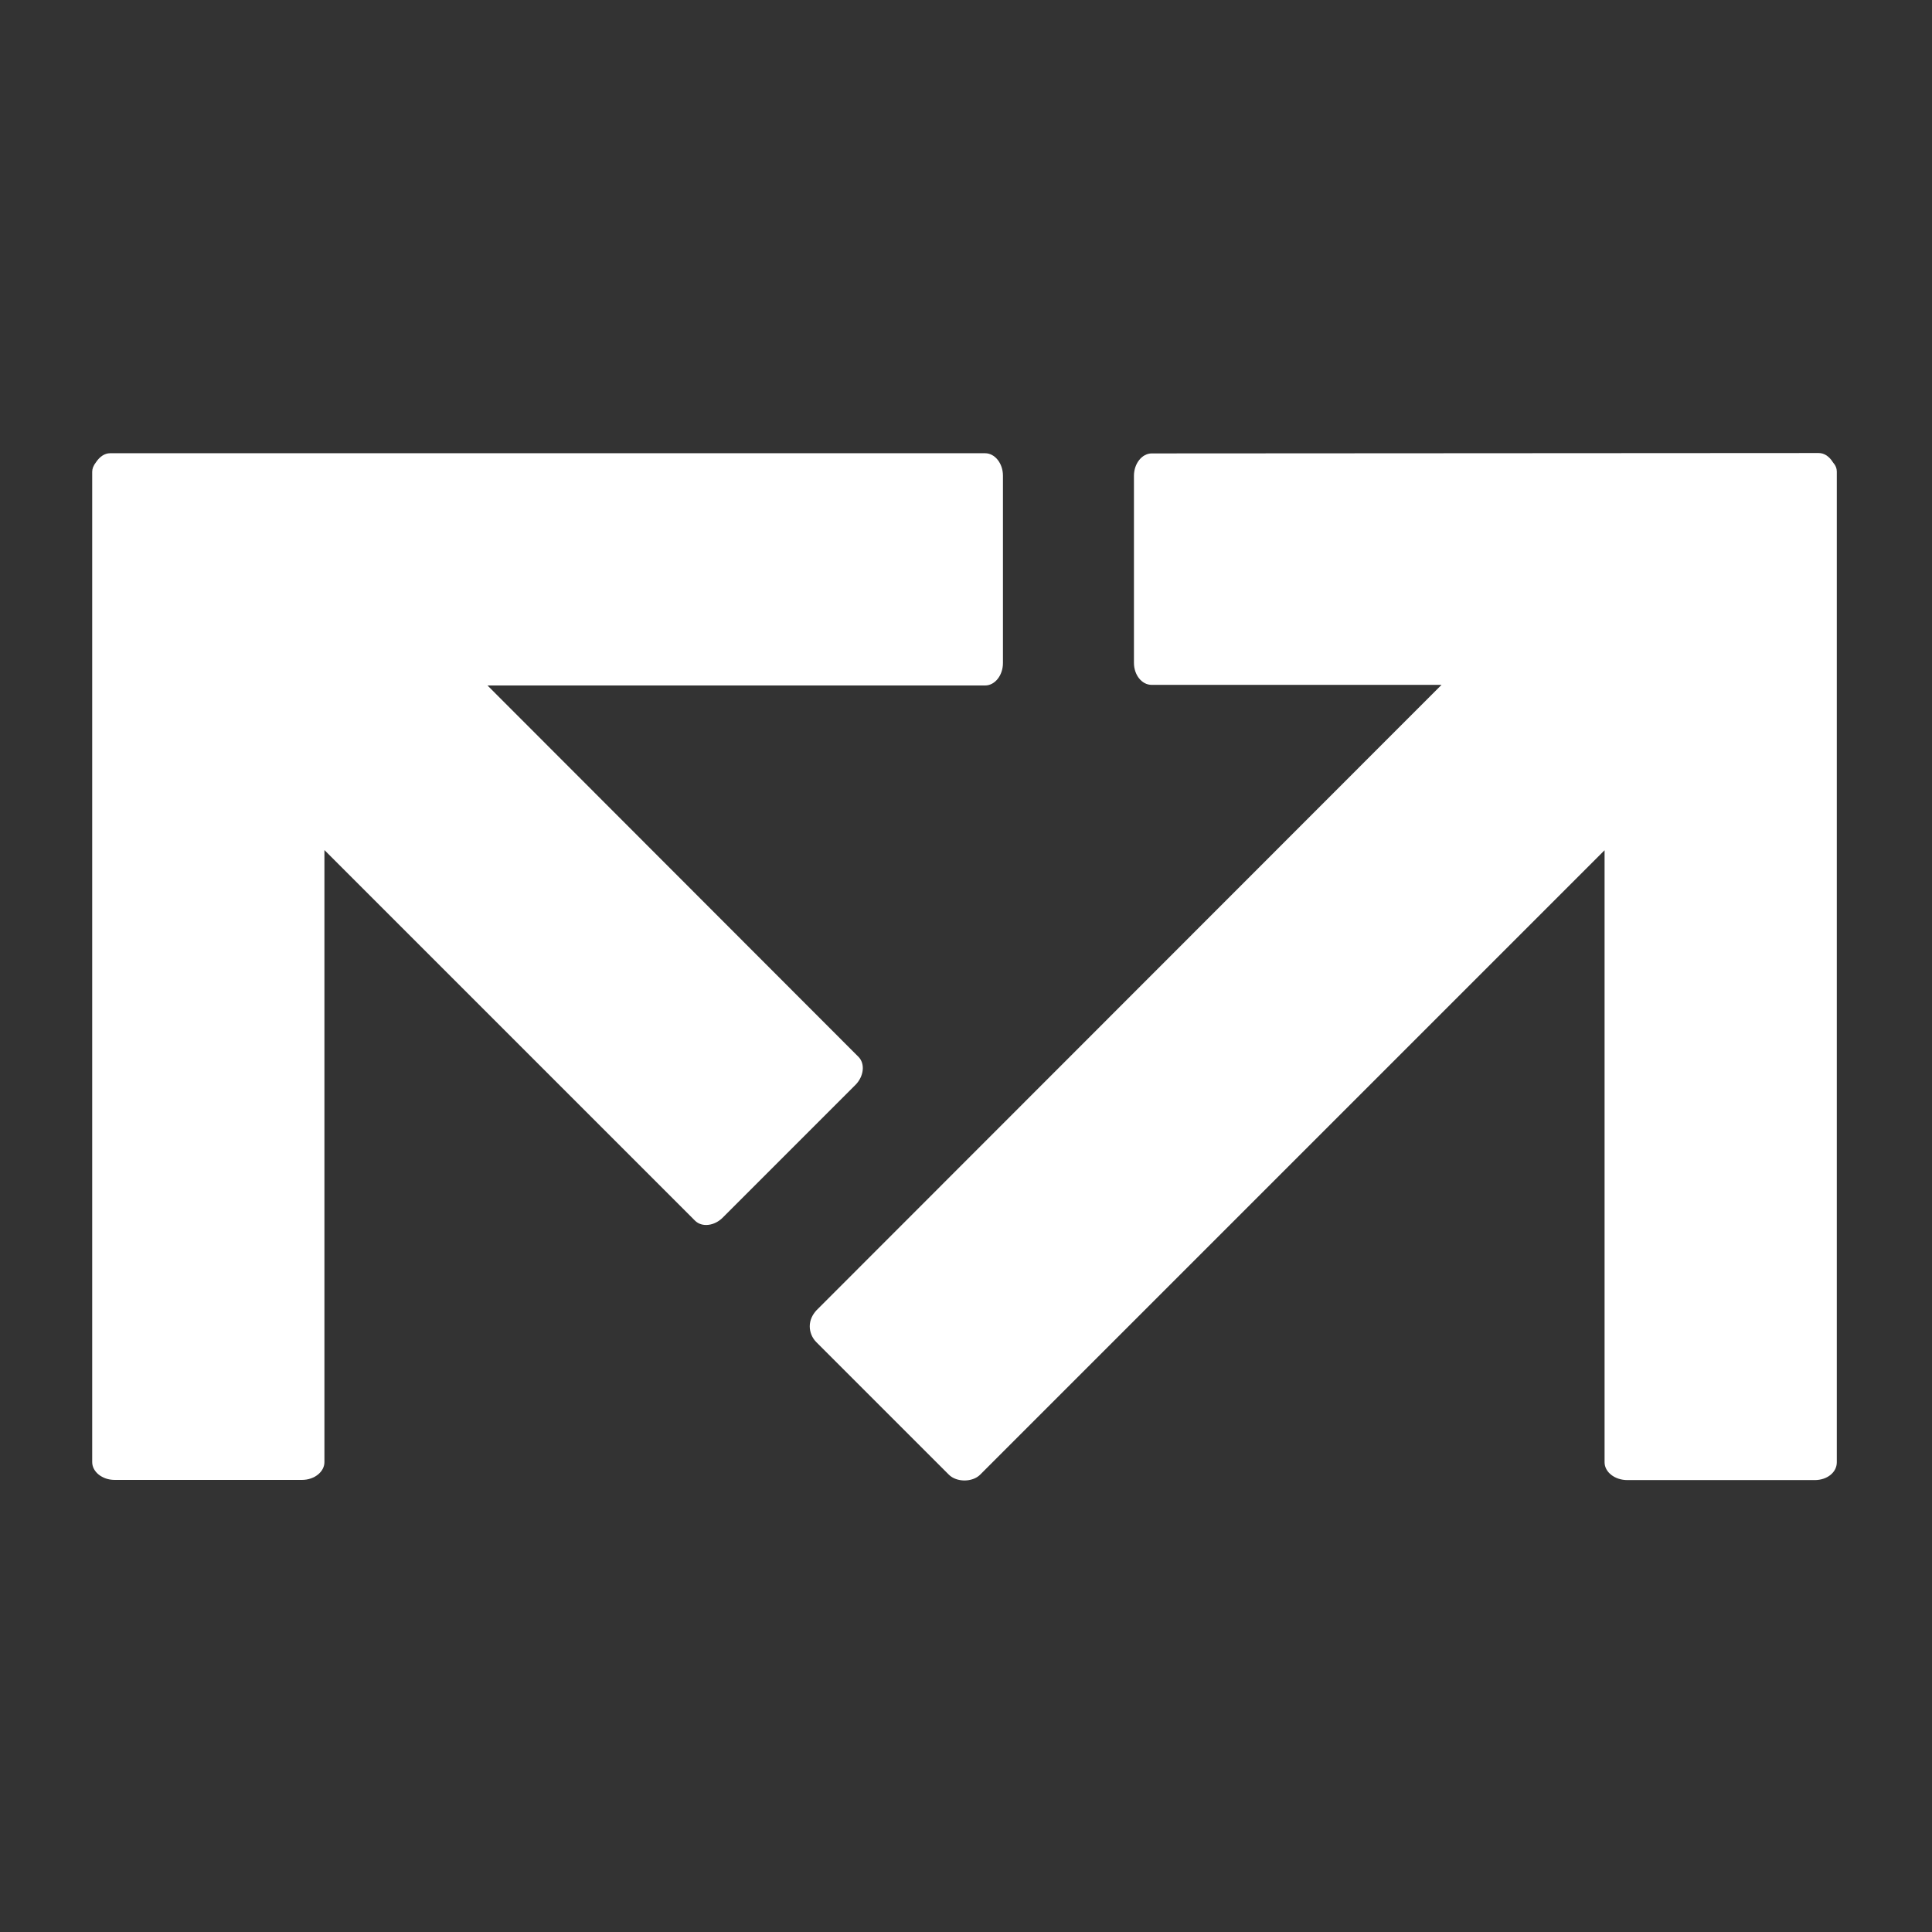
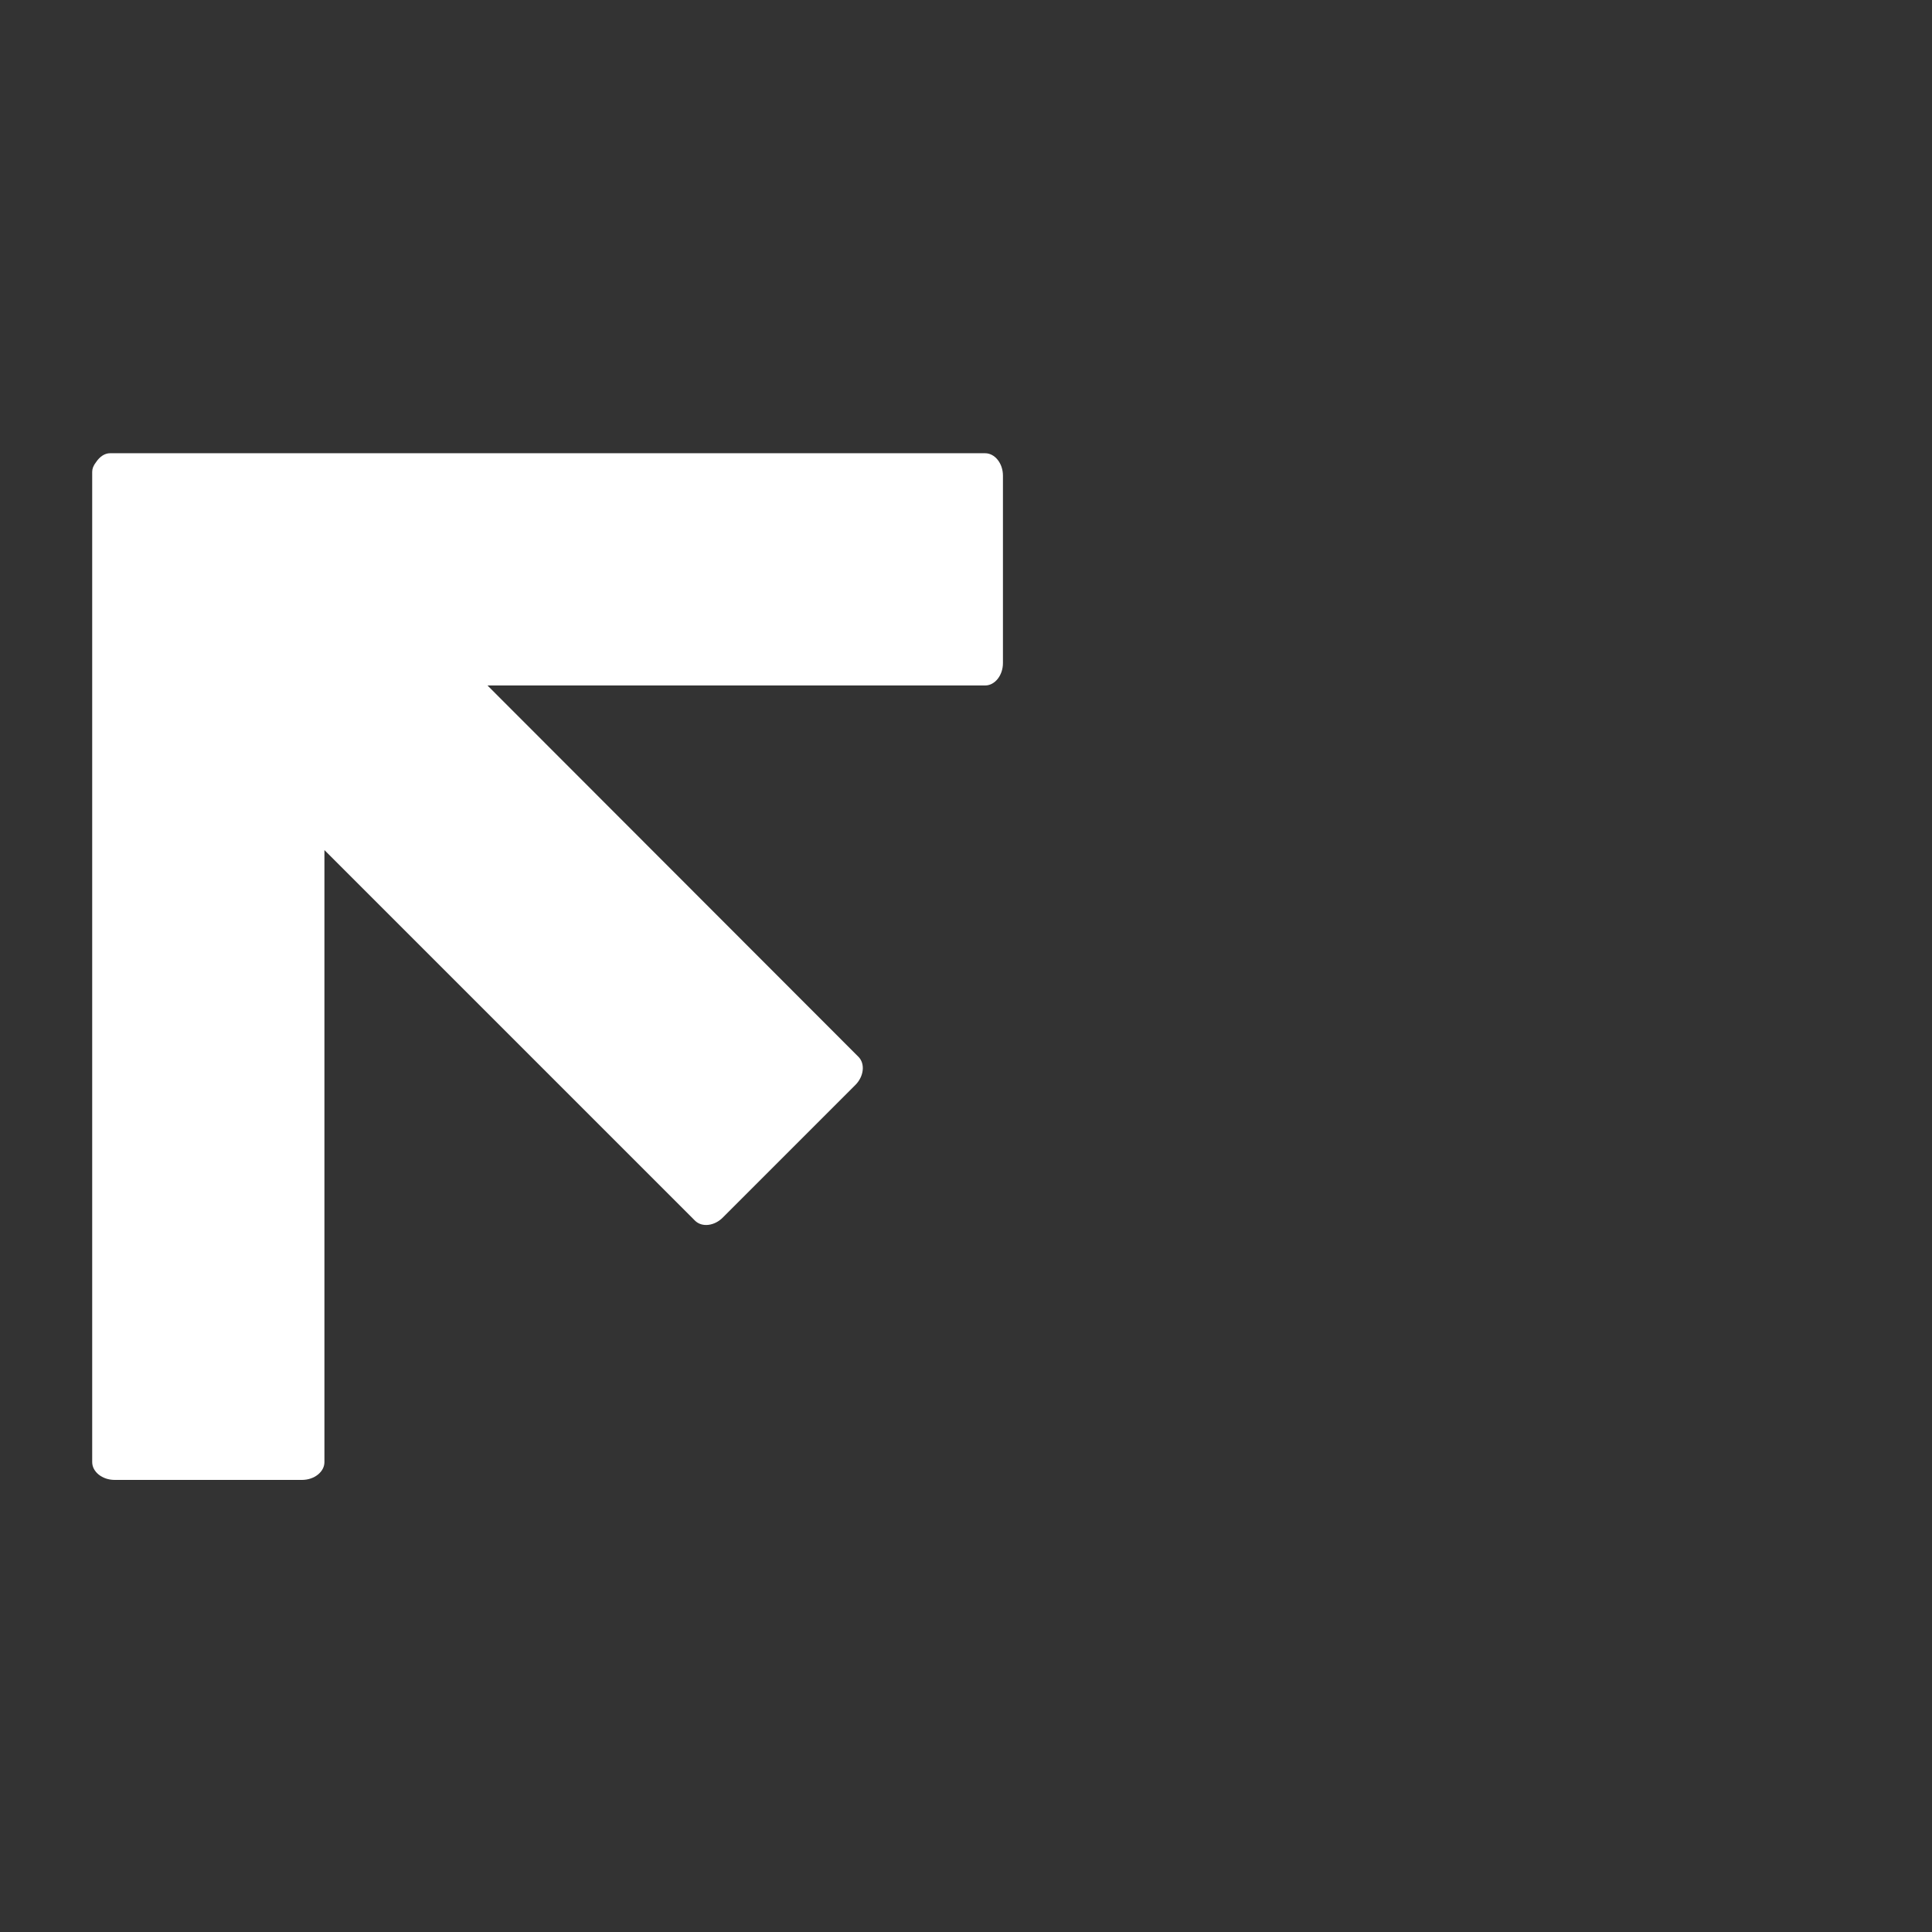
<svg xmlns="http://www.w3.org/2000/svg" version="1.1" id="Vrstva_1" x="0px" y="0px" viewBox="0 0 500 500" style="enable-background:new 0 0 500 500;" xml:space="preserve">
  <rect x="0" y="0" width="500" height="500" fill="#333333" stroke="none" />
  <style type="text/css">
	.st0{fill:#FFFFFF;}
</style>
  <g id="g14">
    <g id="g76" transform="translate(228.063,141.144)">
-       <path id="path78" class="st0" d="M246.3-21.5c-1-1.6-2.3-2.4-3.7-2.4L70-23.8c-2.5,0-4.6,2.6-4.6,5.8v48.4c0,3.1,2,5.7,4.6,5.7    H145L-16.8,198c-1,1.1-1.7,2.5-1.7,4.1c0,1.5,0.6,3,1.7,4.1l34.3,34.3c2,2,6.1,2,8.1,0L187.2,78.9v158.4c0,2.5,2.6,4.6,5.9,4.6    h48.5c3.2,0,5.7-2,5.7-4.6V-19.1C247.3-19.9,247-20.7,246.3-21.5" />
-     </g>
+       </g>
    <g id="g80" transform="translate(119.461,142.299)">
      <path id="path82" class="st0" d="M135.5-25H-91c-1.3,0-2.6,0.8-3.6,2.3c-0.7,0.9-1,1.7-1,2.5v256.3c0,2.5,2.6,4.6,5.8,4.6h48.5    c3.2,0,5.8-2.1,5.8-4.6V77.7l95.9,95.9c1.8,1.8,5.1,1.4,7.3-0.9l34.2-34.2c2.2-2.2,2.6-5.5,0.8-7.3L6.7,35.1h128.8    c2.5,0,4.6-2.6,4.6-5.8v-48.5C140.1-22.4,138-25,135.5-25" />
    </g>
  </g>
</svg>